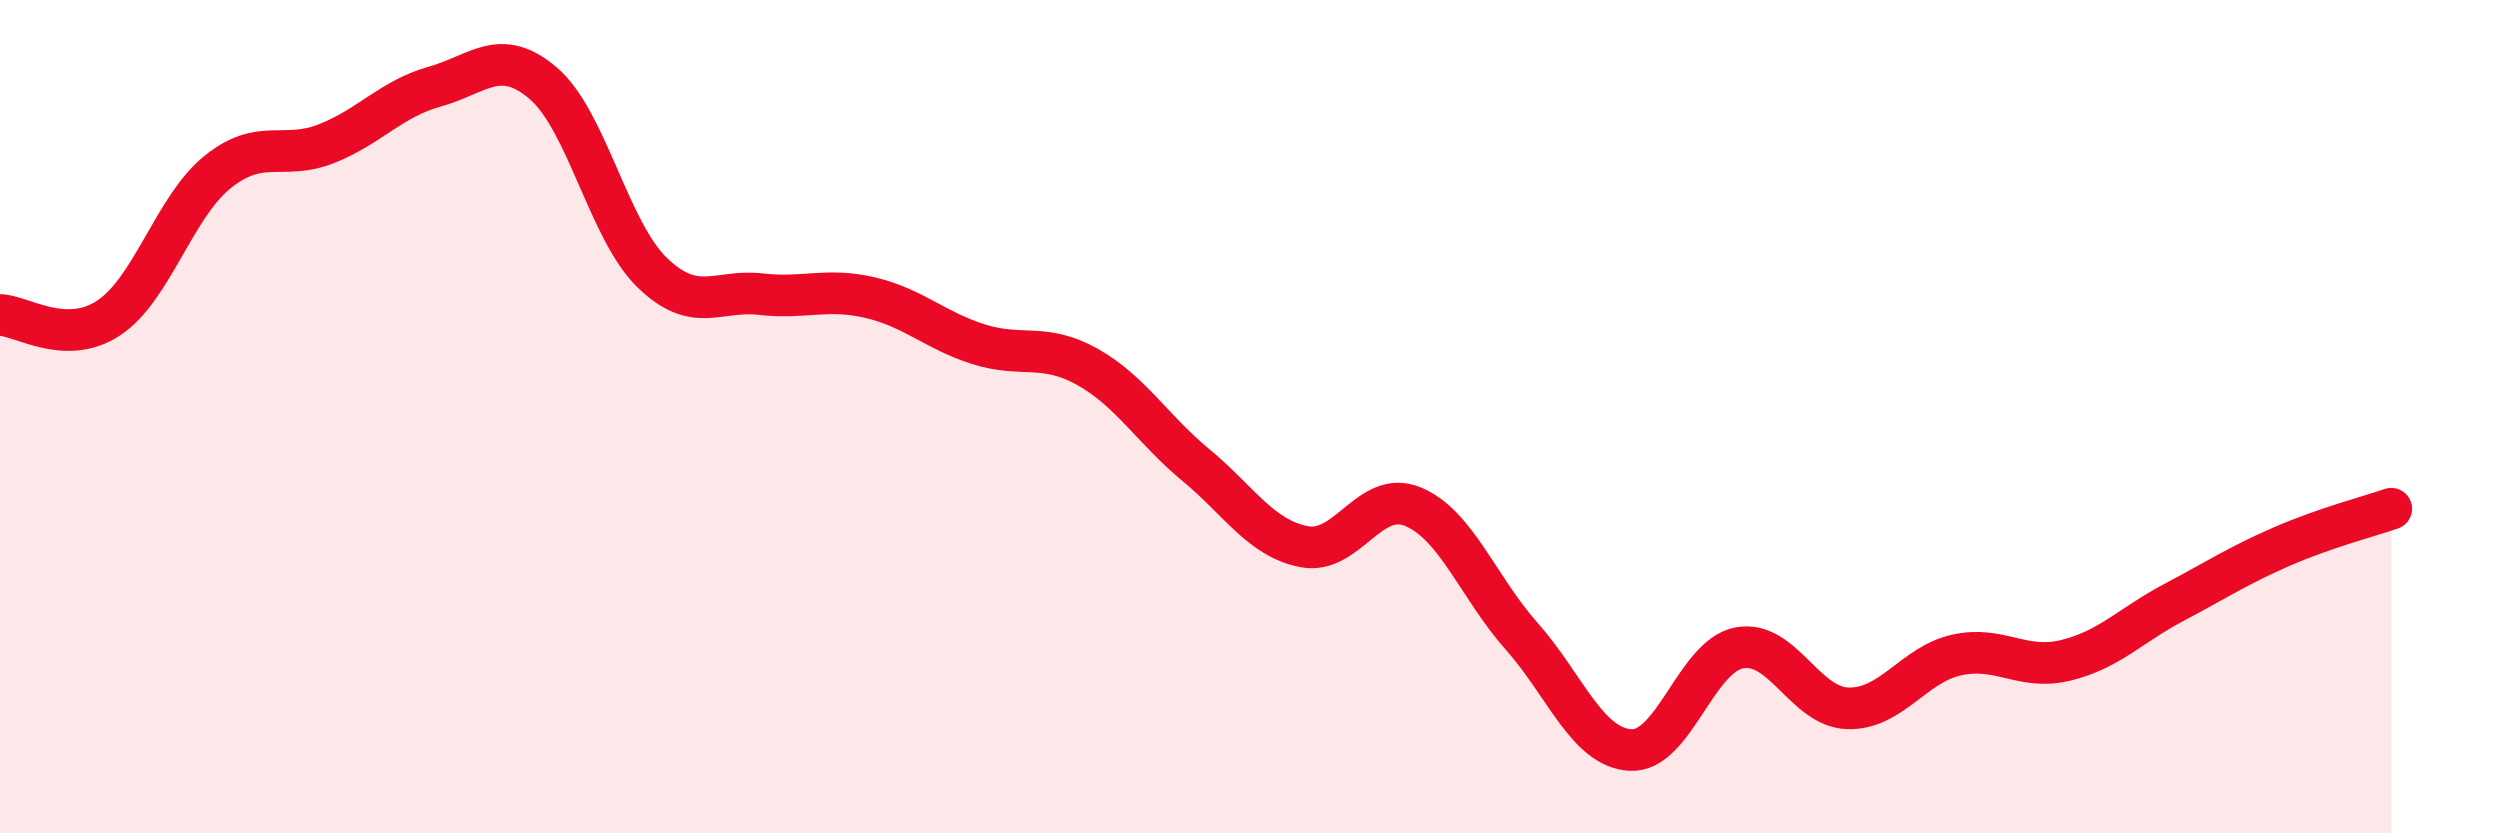
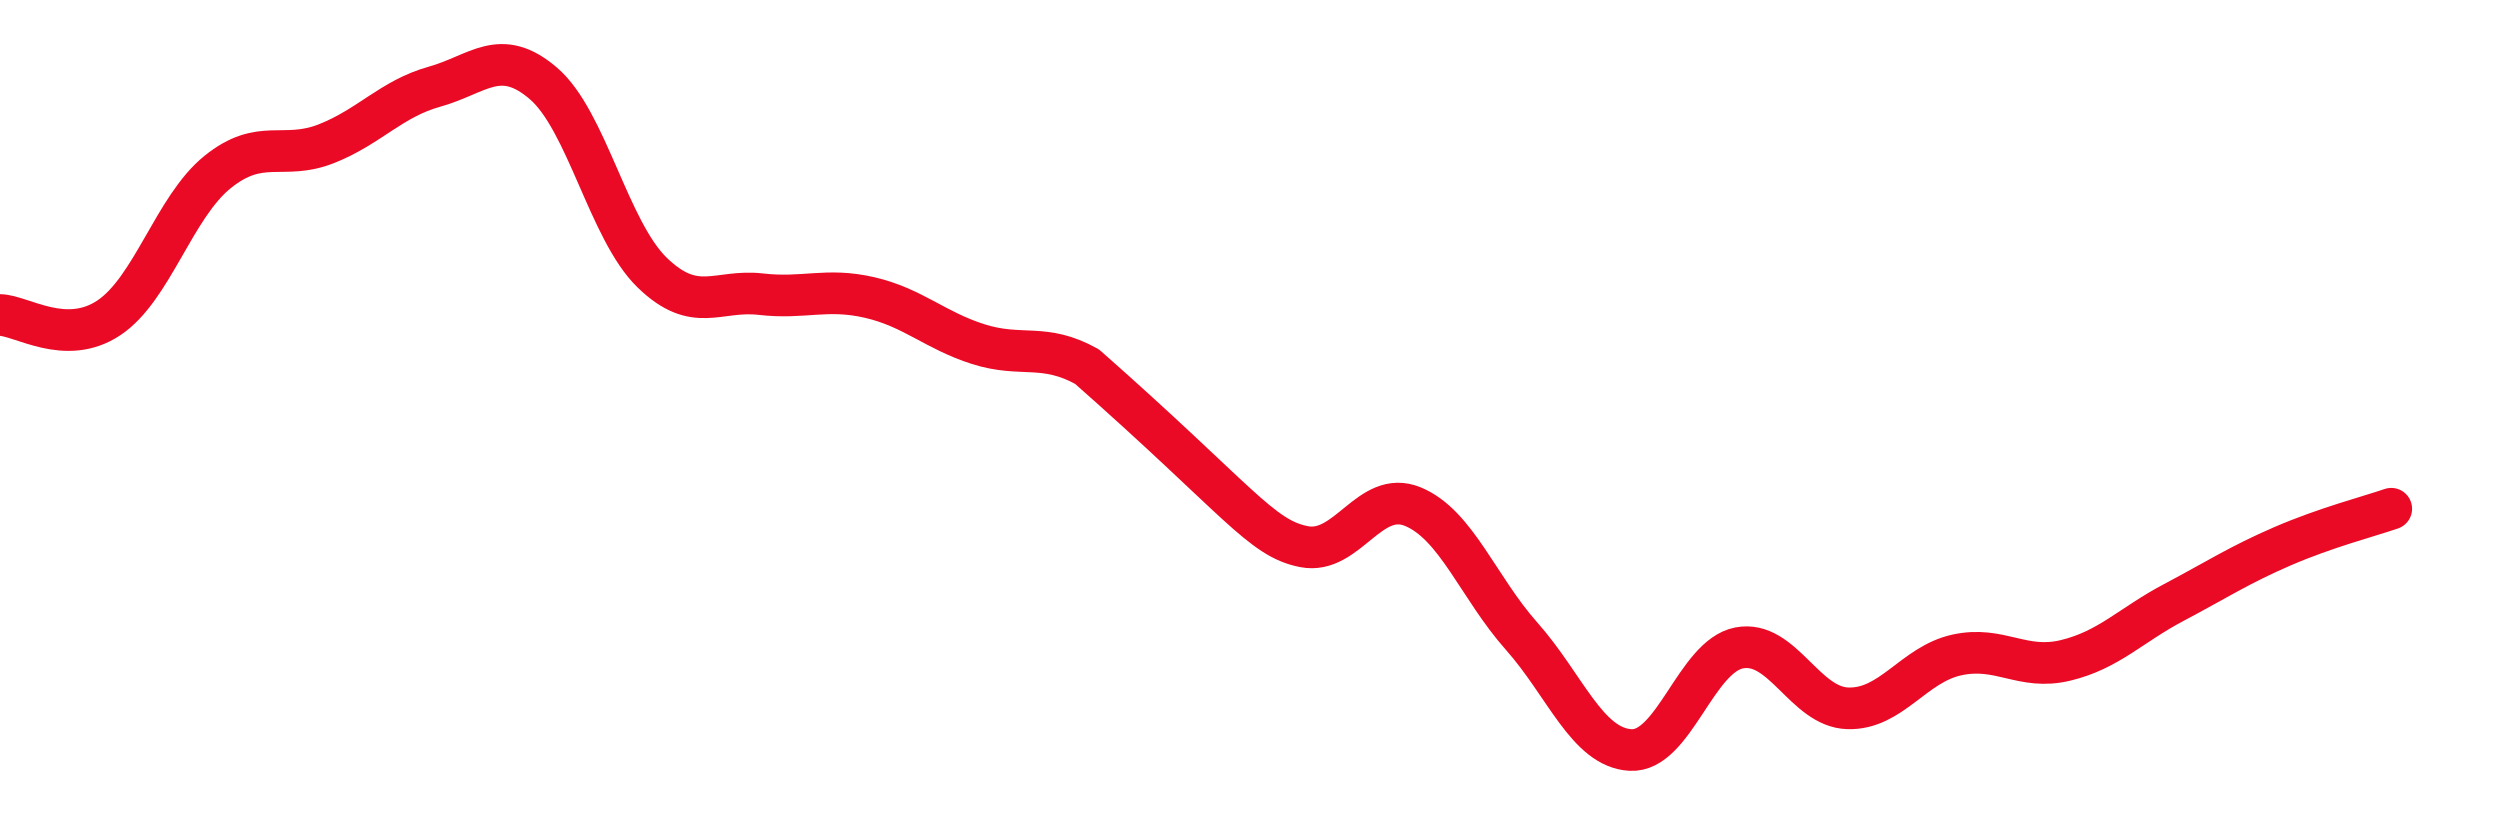
<svg xmlns="http://www.w3.org/2000/svg" width="60" height="20" viewBox="0 0 60 20">
-   <path d="M 0,7.56 C 0.52,7.57 1.57,8.32 2.61,7.63 C 3.65,6.94 4.18,4.97 5.22,4.13 C 6.26,3.29 6.79,3.86 7.83,3.45 C 8.87,3.04 9.39,2.37 10.43,2.08 C 11.47,1.79 12,1.11 13.04,2 C 14.08,2.89 14.61,5.53 15.65,6.54 C 16.69,7.55 17.22,6.94 18.26,7.06 C 19.3,7.18 19.83,6.9 20.87,7.14 C 21.91,7.38 22.44,7.93 23.48,8.26 C 24.52,8.59 25.05,8.22 26.09,8.8 C 27.13,9.38 27.66,10.3 28.7,11.16 C 29.74,12.02 30.26,12.92 31.3,13.12 C 32.34,13.32 32.87,11.73 33.91,12.16 C 34.95,12.59 35.48,14.1 36.52,15.27 C 37.56,16.44 38.09,17.94 39.13,18 C 40.17,18.06 40.7,15.75 41.74,15.55 C 42.78,15.35 43.31,16.97 44.35,17 C 45.39,17.03 45.92,15.95 46.96,15.72 C 48,15.49 48.53,16.1 49.57,15.85 C 50.61,15.6 51.13,15.01 52.17,14.46 C 53.21,13.91 53.74,13.56 54.78,13.11 C 55.82,12.66 56.87,12.39 57.39,12.21L57.39 20L0 20Z" fill="#EB0A25" opacity="0.1" stroke-linecap="round" stroke-linejoin="round" />
-   <path d="M 0,7.56 C 0.52,7.57 1.57,8.32 2.61,7.63 C 3.65,6.94 4.18,4.97 5.22,4.13 C 6.26,3.29 6.79,3.86 7.83,3.45 C 8.87,3.04 9.39,2.37 10.43,2.08 C 11.47,1.79 12,1.11 13.04,2 C 14.08,2.89 14.61,5.53 15.65,6.54 C 16.69,7.55 17.22,6.94 18.26,7.06 C 19.3,7.18 19.83,6.9 20.87,7.14 C 21.91,7.38 22.44,7.93 23.48,8.26 C 24.52,8.59 25.05,8.22 26.09,8.8 C 27.13,9.38 27.66,10.3 28.7,11.16 C 29.74,12.02 30.26,12.92 31.3,13.12 C 32.34,13.32 32.87,11.73 33.91,12.16 C 34.95,12.59 35.48,14.1 36.52,15.27 C 37.56,16.44 38.09,17.94 39.13,18 C 40.17,18.06 40.7,15.75 41.74,15.55 C 42.78,15.35 43.31,16.97 44.35,17 C 45.39,17.03 45.92,15.95 46.96,15.72 C 48,15.49 48.53,16.1 49.57,15.85 C 50.61,15.6 51.13,15.01 52.17,14.46 C 53.21,13.91 53.74,13.56 54.78,13.11 C 55.82,12.66 56.87,12.39 57.39,12.21" stroke="#EB0A25" stroke-width="1" fill="none" stroke-linecap="round" stroke-linejoin="round" />
+   <path d="M 0,7.56 C 0.52,7.57 1.57,8.32 2.61,7.63 C 3.65,6.94 4.18,4.97 5.22,4.13 C 6.26,3.29 6.79,3.86 7.83,3.45 C 8.87,3.04 9.39,2.37 10.43,2.08 C 11.47,1.79 12,1.11 13.04,2 C 14.08,2.89 14.61,5.53 15.65,6.54 C 16.69,7.55 17.22,6.94 18.26,7.06 C 19.3,7.18 19.83,6.9 20.87,7.14 C 21.91,7.38 22.44,7.93 23.48,8.26 C 24.52,8.59 25.05,8.22 26.09,8.8 C 29.74,12.02 30.26,12.92 31.3,13.12 C 32.34,13.32 32.87,11.73 33.91,12.16 C 34.95,12.59 35.48,14.1 36.52,15.27 C 37.56,16.44 38.09,17.94 39.13,18 C 40.17,18.06 40.7,15.75 41.74,15.55 C 42.78,15.35 43.31,16.97 44.35,17 C 45.39,17.03 45.92,15.95 46.96,15.72 C 48,15.49 48.53,16.1 49.57,15.85 C 50.61,15.6 51.13,15.01 52.17,14.46 C 53.21,13.91 53.74,13.56 54.78,13.11 C 55.82,12.66 56.87,12.39 57.39,12.21" stroke="#EB0A25" stroke-width="1" fill="none" stroke-linecap="round" stroke-linejoin="round" />
</svg>